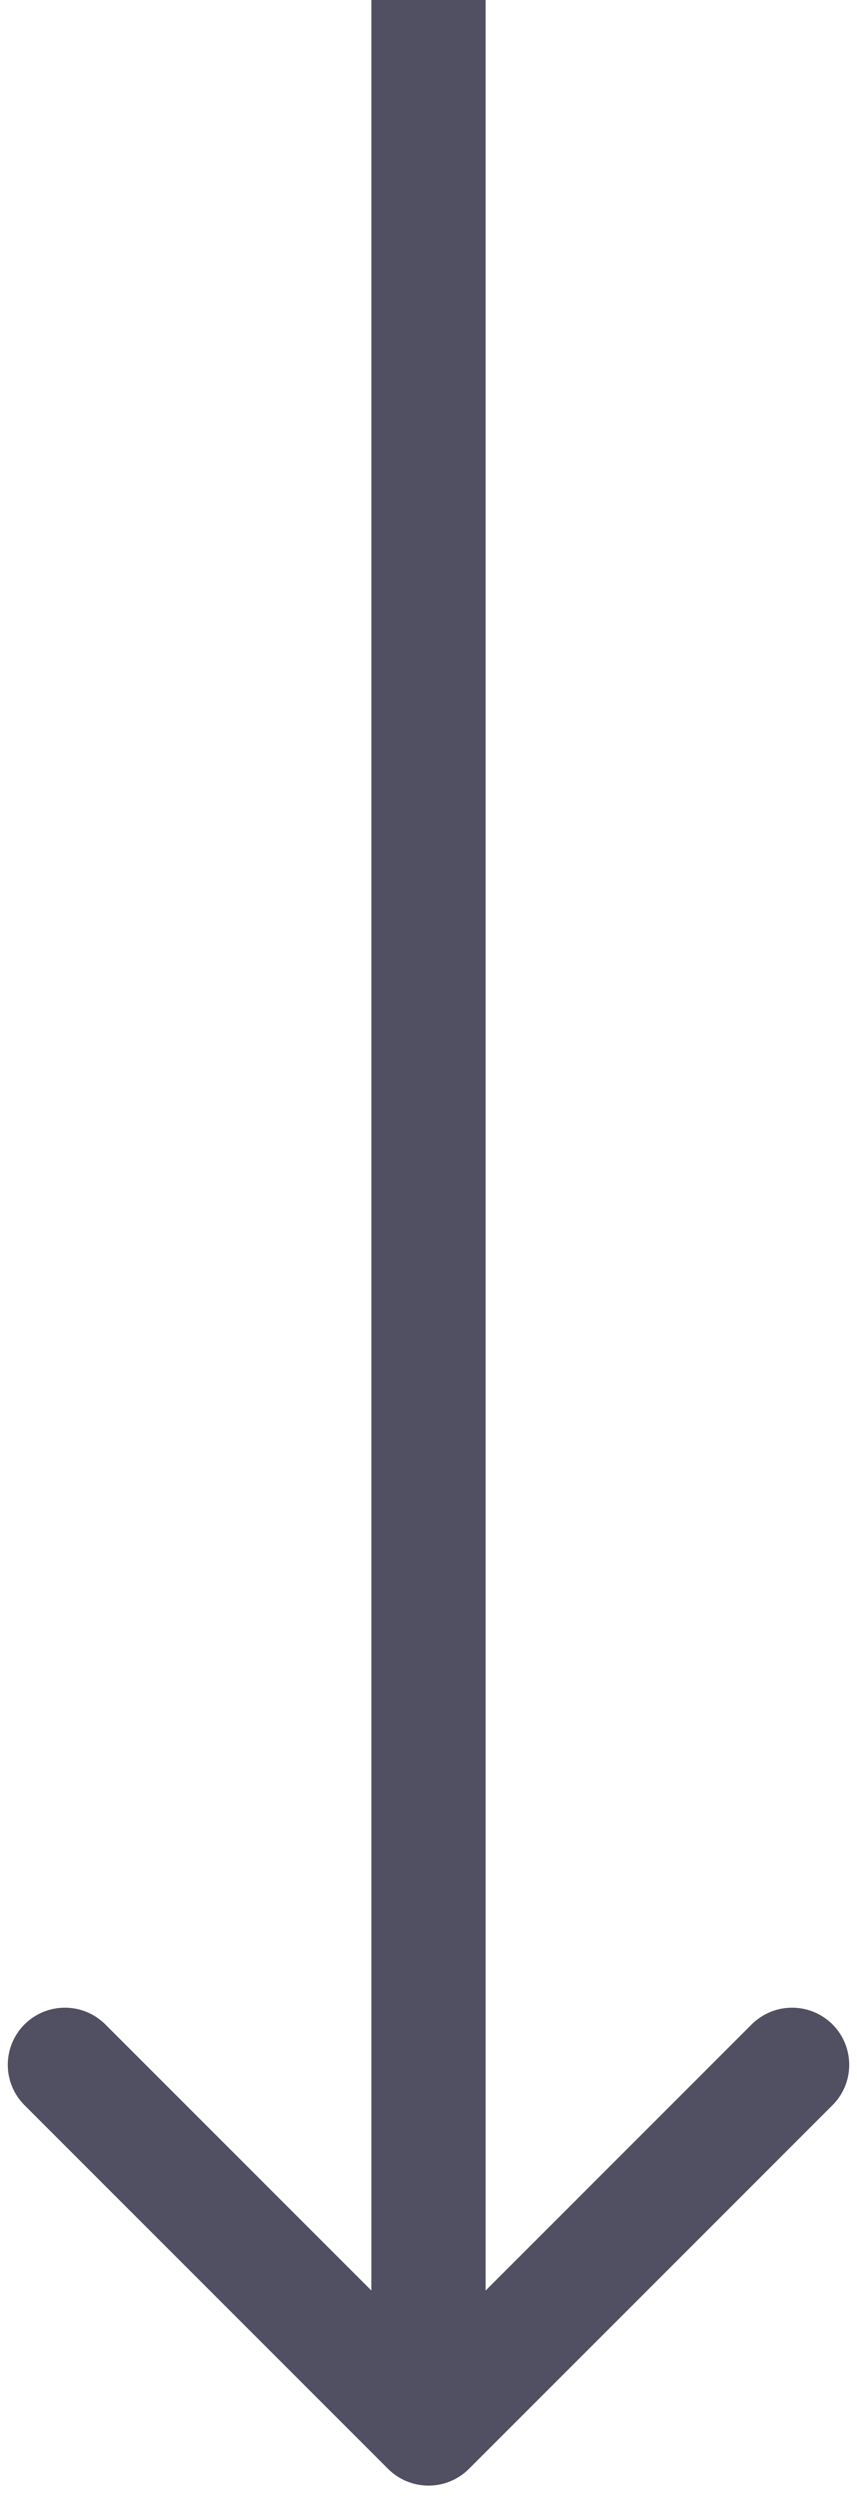
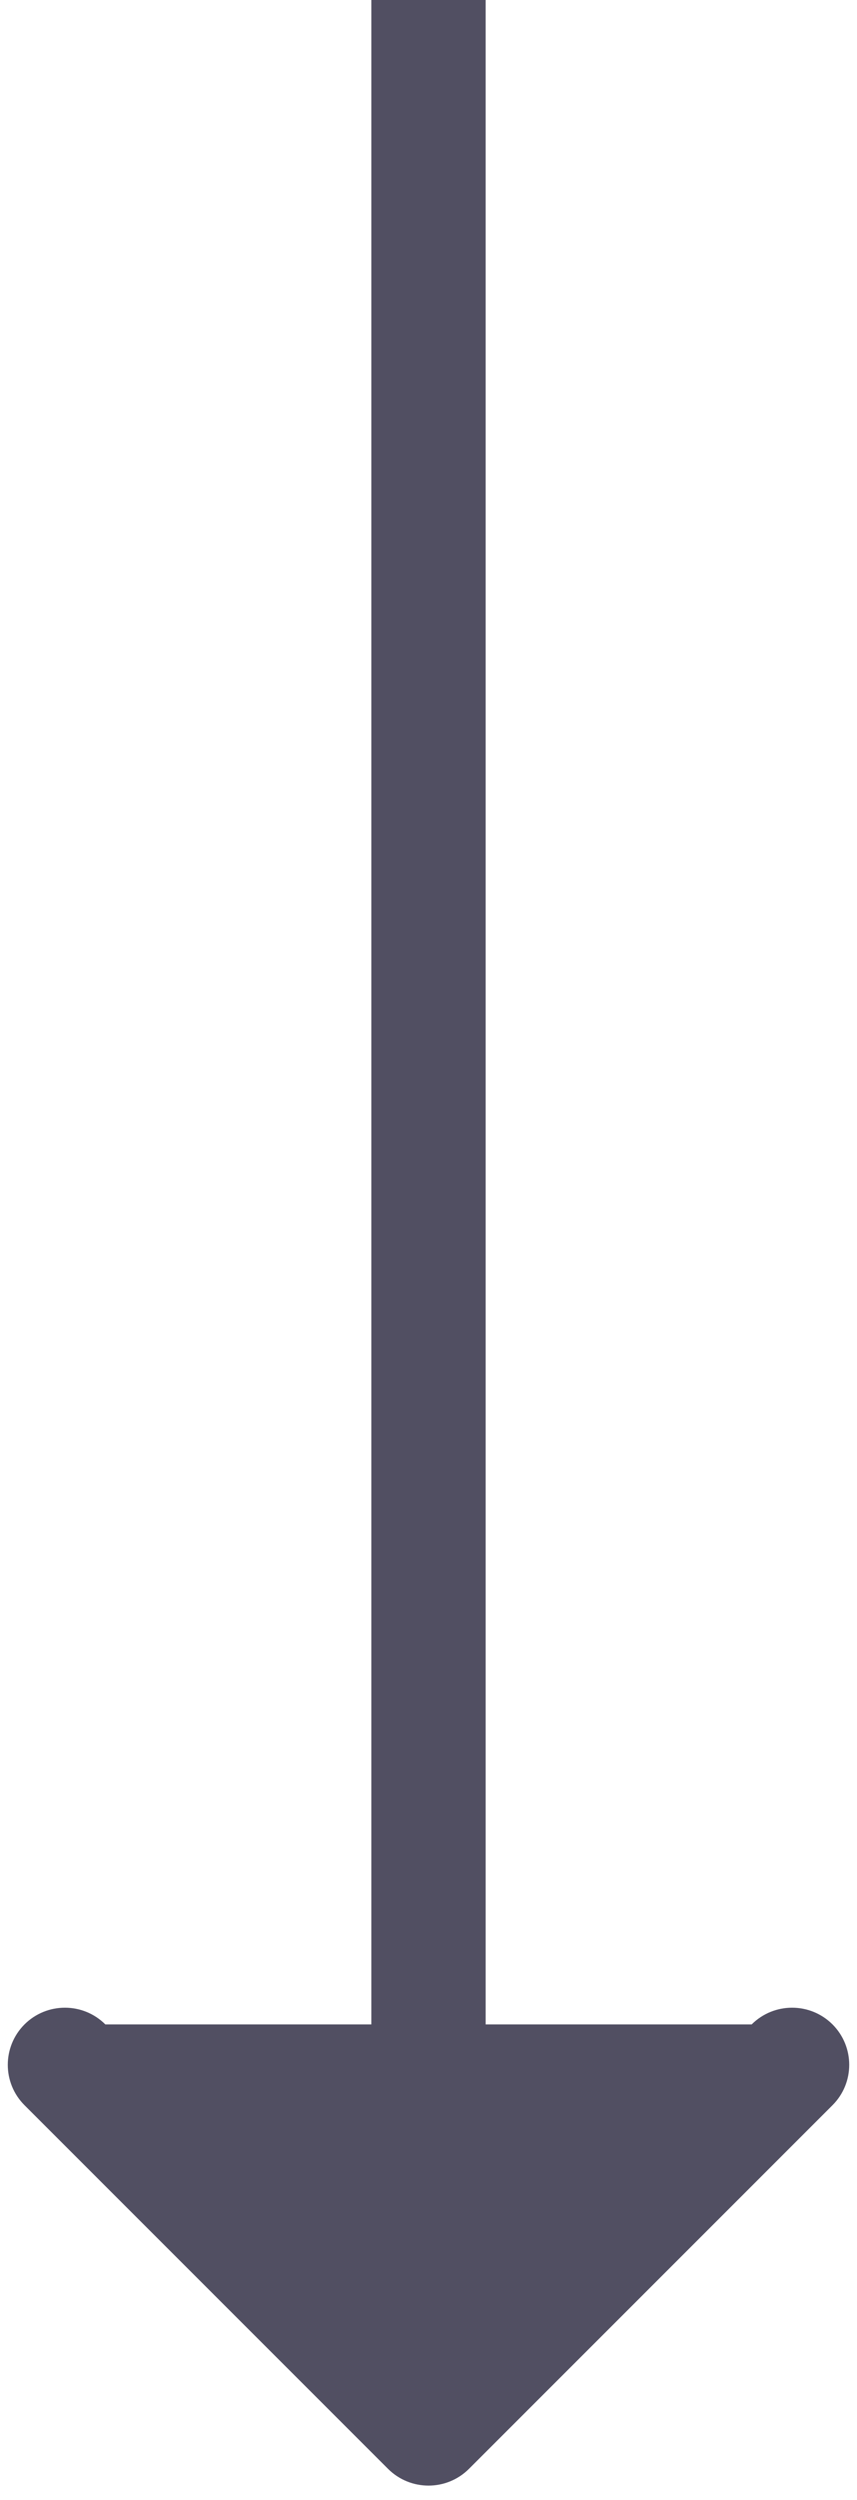
<svg xmlns="http://www.w3.org/2000/svg" width="12" height="35" viewBox="0 0 12 35" fill="none">
-   <path d="M5.434 34.566C5.747 34.878 6.253 34.878 6.566 34.566L11.657 29.474C11.969 29.162 11.969 28.656 11.657 28.343C11.344 28.031 10.838 28.031 10.525 28.343L6 32.869L1.475 28.343C1.162 28.031 0.656 28.031 0.343 28.343C0.031 28.656 0.031 29.162 0.343 29.474L5.434 34.566ZM5.2 -3.49691e-08L5.2 34L6.8 34L6.8 3.49691e-08L5.2 -3.49691e-08Z" fill="#514F62" />
+   <path d="M5.434 34.566C5.747 34.878 6.253 34.878 6.566 34.566L11.657 29.474C11.969 29.162 11.969 28.656 11.657 28.343C11.344 28.031 10.838 28.031 10.525 28.343L1.475 28.343C1.162 28.031 0.656 28.031 0.343 28.343C0.031 28.656 0.031 29.162 0.343 29.474L5.434 34.566ZM5.2 -3.49691e-08L5.2 34L6.8 34L6.8 3.49691e-08L5.2 -3.49691e-08Z" fill="#514F62" />
</svg>